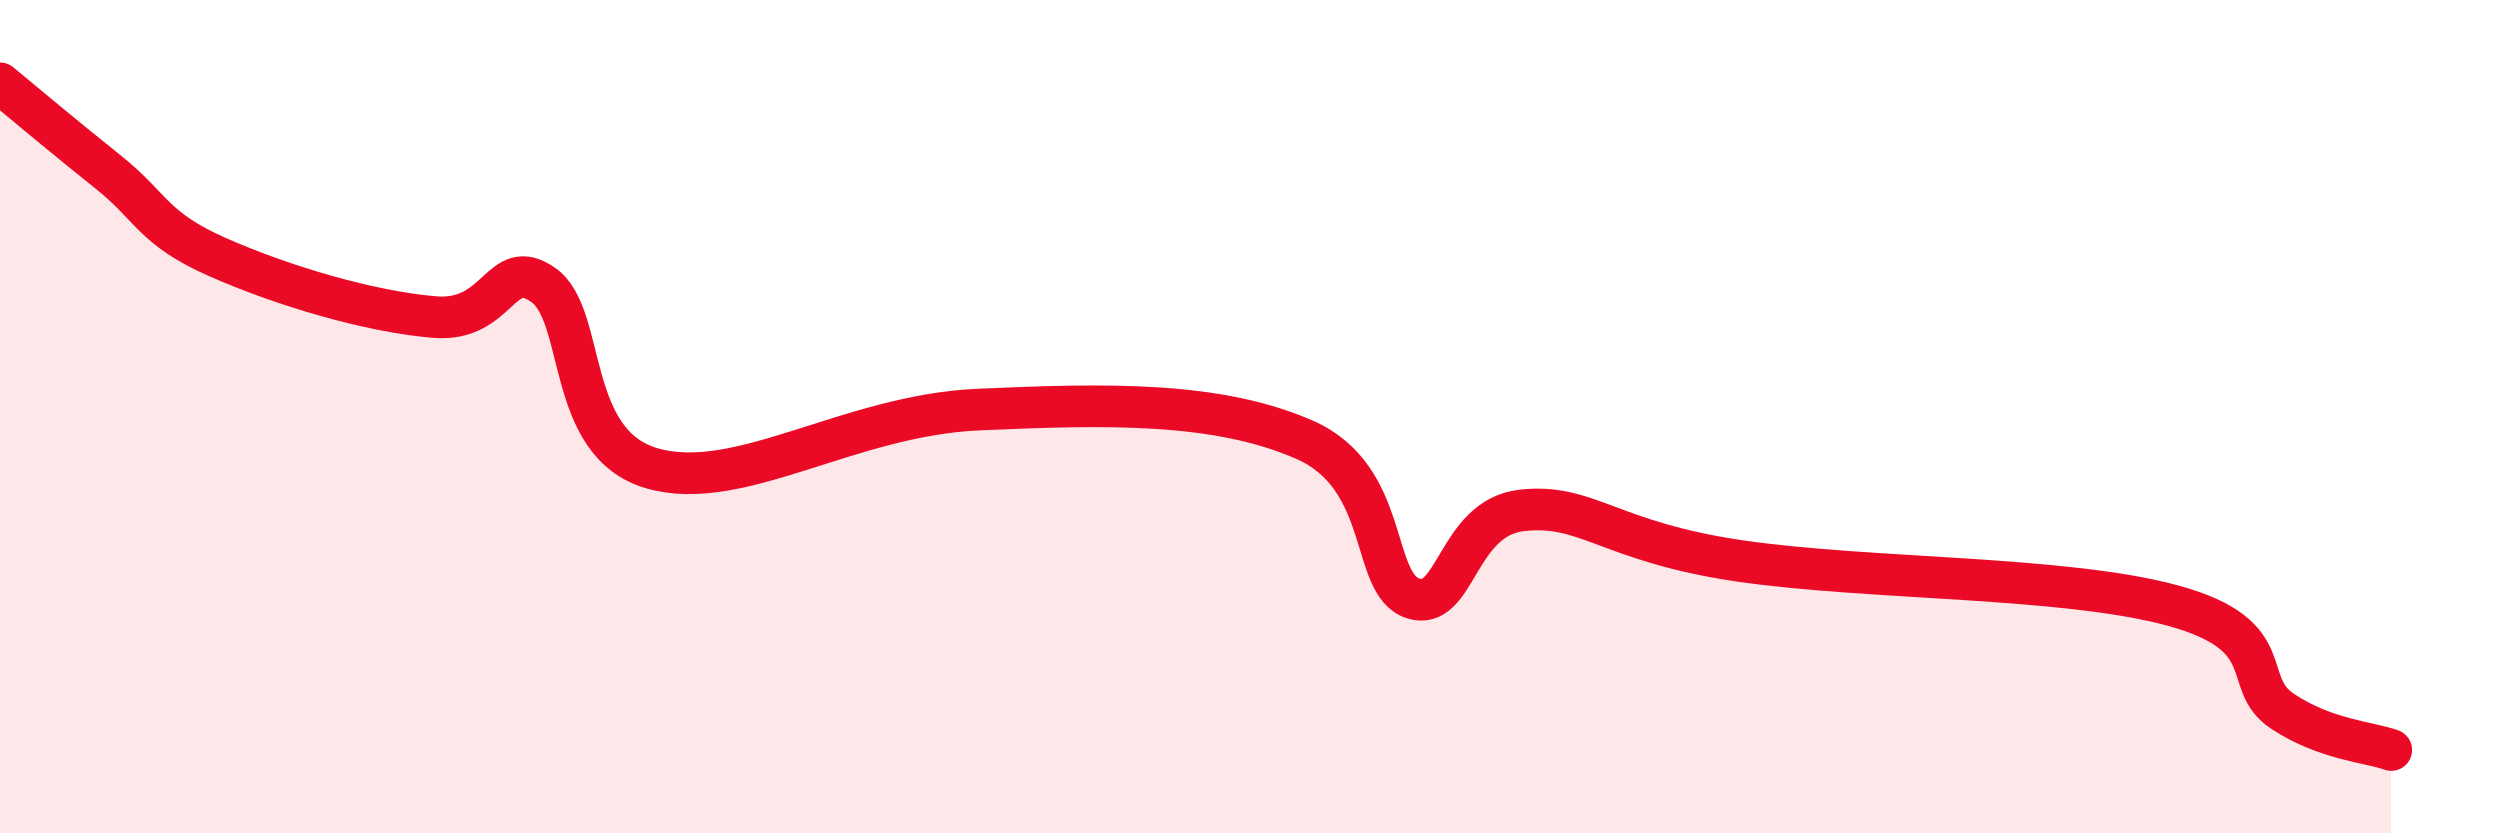
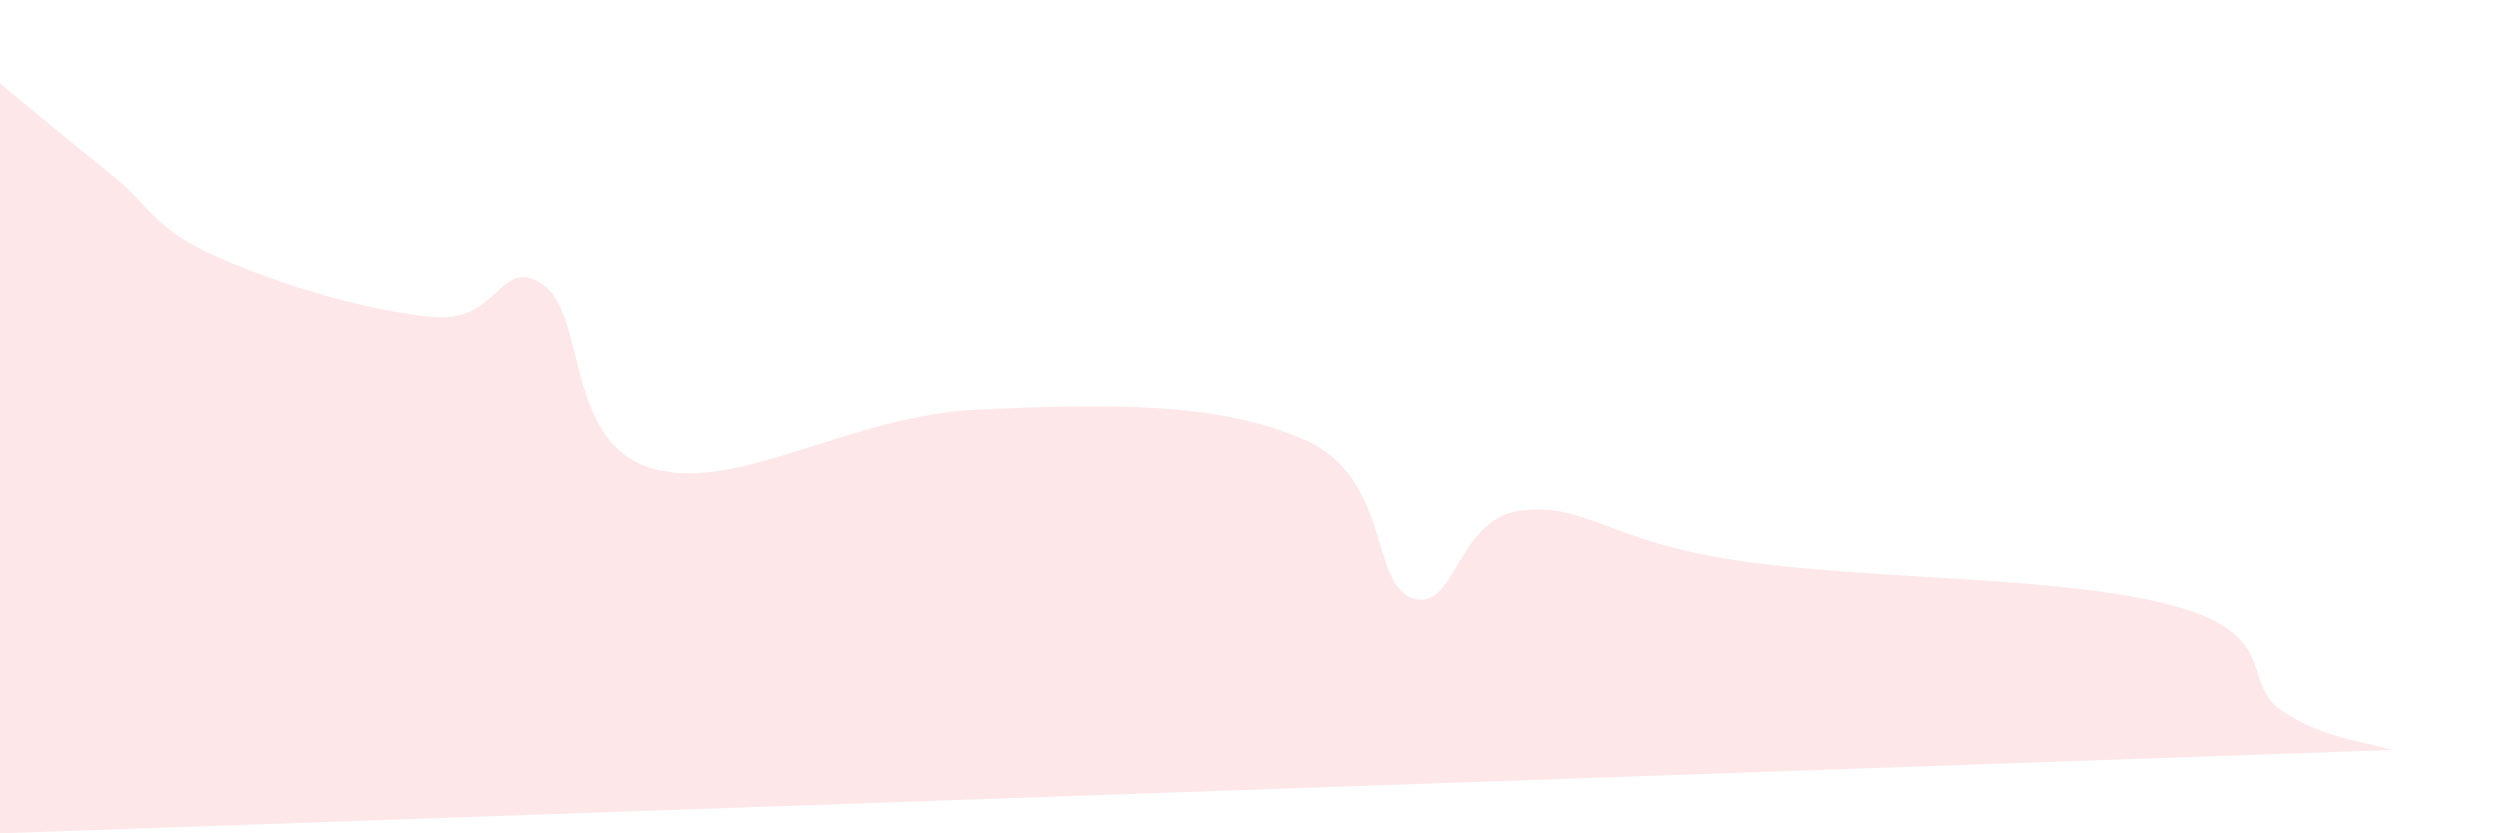
<svg xmlns="http://www.w3.org/2000/svg" width="60" height="20" viewBox="0 0 60 20">
-   <path d="M 0,2 C 0.52,2.43 1.57,3.31 2.61,4.14 C 3.65,4.97 3.66,5.48 5.22,6.17 C 6.78,6.86 8.87,7.48 10.43,7.61 C 11.99,7.74 12,6.11 13.04,6.84 C 14.08,7.57 13.56,10.64 15.65,11.24 C 17.74,11.84 20.35,9.97 23.48,9.83 C 26.61,9.69 29.21,9.64 31.3,10.55 C 33.39,11.46 32.87,14.02 33.91,14.36 C 34.95,14.7 34.95,12.43 36.52,12.25 C 38.09,12.07 38.61,13 41.74,13.46 C 44.87,13.92 49.56,13.82 52.17,14.54 C 54.78,15.26 53.74,16.38 54.78,17.07 C 55.82,17.76 56.87,17.81 57.39,18L57.39 20L0 20Z" fill="#EB0A25" opacity="0.1" stroke-linecap="round" stroke-linejoin="round" />
-   <path d="M 0,2 C 0.52,2.43 1.57,3.31 2.61,4.14 C 3.65,4.97 3.66,5.48 5.22,6.17 C 6.78,6.86 8.87,7.48 10.43,7.61 C 11.99,7.74 12,6.11 13.04,6.84 C 14.08,7.57 13.56,10.64 15.65,11.24 C 17.74,11.84 20.35,9.97 23.48,9.83 C 26.61,9.69 29.21,9.64 31.3,10.55 C 33.39,11.46 32.87,14.02 33.91,14.36 C 34.95,14.7 34.95,12.43 36.52,12.25 C 38.09,12.07 38.61,13 41.74,13.46 C 44.87,13.92 49.56,13.82 52.17,14.54 C 54.78,15.26 53.74,16.38 54.78,17.07 C 55.82,17.76 56.87,17.81 57.39,18" stroke="#EB0A25" stroke-width="1" fill="none" stroke-linecap="round" stroke-linejoin="round" />
+   <path d="M 0,2 C 0.52,2.43 1.57,3.31 2.61,4.14 C 3.65,4.97 3.66,5.48 5.22,6.17 C 6.78,6.86 8.87,7.48 10.43,7.61 C 11.99,7.74 12,6.11 13.04,6.84 C 14.08,7.57 13.56,10.64 15.65,11.24 C 17.74,11.84 20.35,9.97 23.48,9.83 C 26.61,9.69 29.21,9.64 31.3,10.55 C 33.39,11.46 32.87,14.02 33.91,14.36 C 34.95,14.7 34.95,12.43 36.52,12.25 C 38.09,12.07 38.61,13 41.74,13.46 C 44.87,13.92 49.56,13.82 52.17,14.54 C 54.78,15.26 53.74,16.38 54.78,17.07 C 55.82,17.76 56.87,17.81 57.39,18L0 20Z" fill="#EB0A25" opacity="0.1" stroke-linecap="round" stroke-linejoin="round" />
</svg>